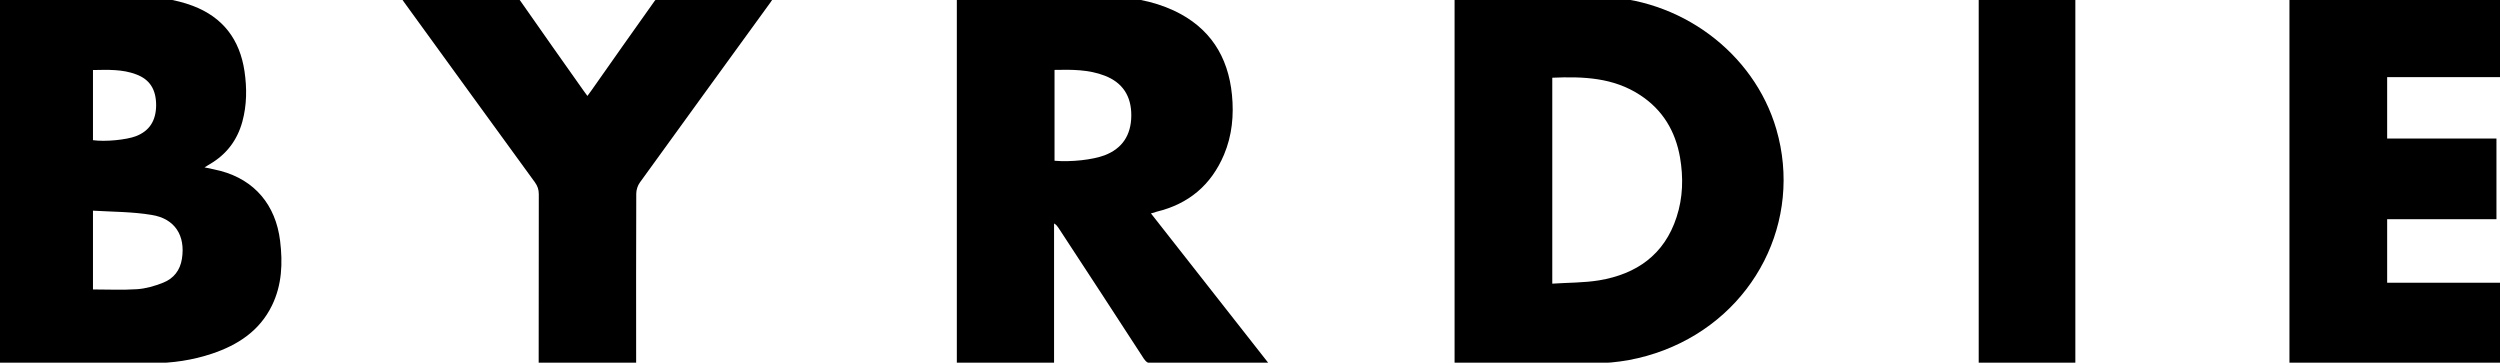
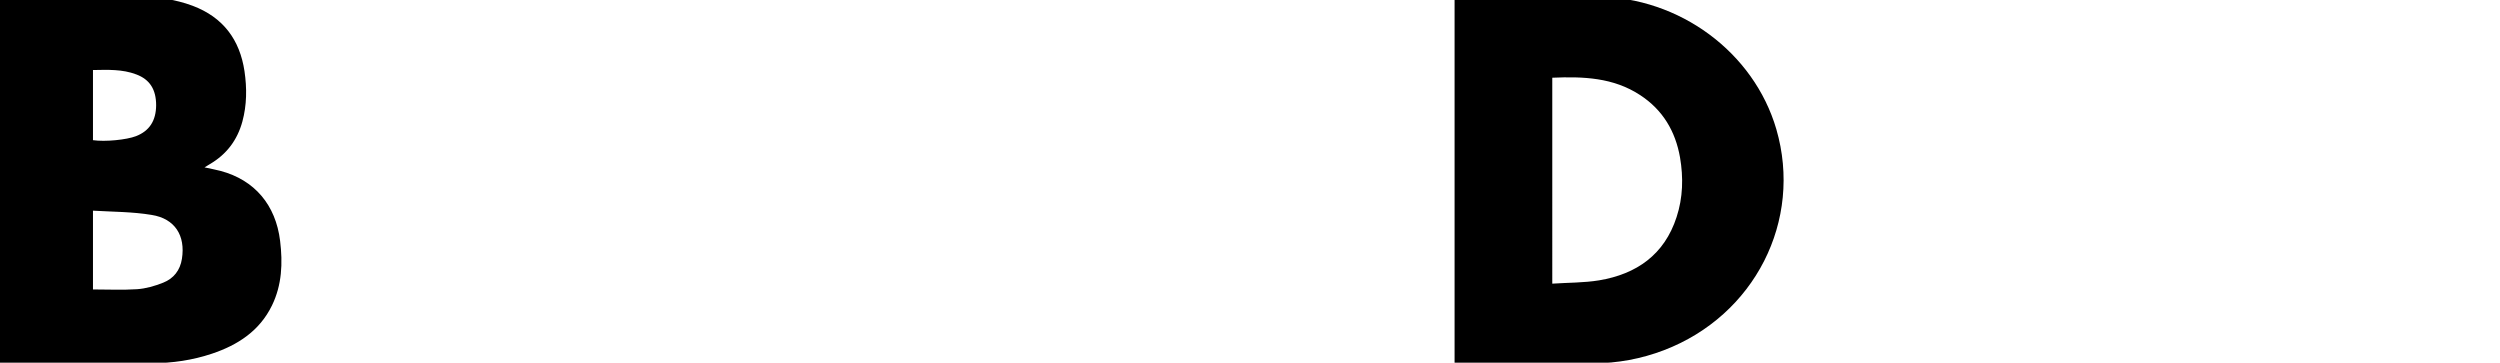
<svg xmlns="http://www.w3.org/2000/svg" version="1.1" id="Layer_1" x="0px" y="0px" viewBox="0 0 2113.5 306.6" style="enable-background:new 0 0 2113.5 306.6;" xml:space="preserve">
  <path d="M1229.7,307.2c0-103.6,0-206.4,0-309.7c1.5-0.1,2.9-0.3,4.3-0.3c38.7,0,77.3-0.2,116,0c69.9,0.5,132.7,47,151.7,112  c22.5,77.3-18.3,157.6-95.1,186.9c-19.2,7.3-39,11-59.6,11c-37.2,0-74.3,0-111.5,0C1233.7,307.2,1231.9,307.2,1229.7,307.2z   M1312.3,239.8c13.5-0.9,26.8-0.7,39.6-2.8c31.7-5.3,55.2-21.7,65.5-53.5c5.4-16.5,5.8-33.4,2.9-50.4c-3.9-22.2-14.6-40.2-33.7-52.7  c-22.7-14.9-48.1-15.8-74.3-14.7C1312.3,123.4,1312.3,180.8,1312.3,239.8z" />
  <path d="M-4.1,307.1c0-103.3,0-206.2,0-309.8c1.9,0,3.6,0,5.4,0c38.2,0,76.3,0,114.5,0c16.1,0,31.9,1.9,47.1,7.6  c25.7,9.7,39.8,28.6,43.8,55.3c2.1,14.3,2,28.6-1.8,42.6c-4.3,15.7-13.4,27.7-27.4,35.9c-1.3,0.7-2.5,1.5-4.6,2.8  c5.1,1.1,9.4,1.9,13.6,3c28.8,7.7,46.6,28.8,50.3,59.1c2.3,18.8,1.6,37.3-6.9,54.7c-10.5,21.5-28.9,33.4-50.7,40.7  c-16.4,5.5-33.4,8-50.6,8c-43.2,0.2-86.3,0.1-129.5,0.1C-1.9,307.2-2.7,307.1-4.1,307.1z M78.6,178.1c0,23.5,0,45.2,0,66.6  c12.6,0,25,0.6,37.2-0.2c7.5-0.5,15.1-2.7,22.1-5.5c8.9-3.5,14.4-10.5,15.9-20.2c3.1-19.6-5.9-34-25.6-37.1  C112.1,179,95.5,179.1,78.6,178.1z M78.6,118.5c10.2,1.5,28.4-0.3,36.4-3.4c11.3-4.4,16.9-13,17-26.1c0-13.3-5.3-21.8-16.8-26.1  c-11.8-4.5-24.1-3.9-36.6-3.7C78.6,79.1,78.6,98.7,78.6,118.5z" />
-   <path d="M973,180.4c33.2,42.3,66,84.1,99.3,126.5c-2.4,0.1-3.9,0.3-5.5,0.3c-30.8,0-61.7,0-92.5,0.1c-3.4,0-5.3-1.1-7.2-3.9  c-23.9-36.9-48-73.7-72.1-110.5c-1-1.5-1.9-2.9-3.9-4c0,39.2,0,78.4,0,118c-27.6,0-54.7,0-82.2,0c0-103,0-206,0-309.4  c1.5-0.1,2.9-0.3,4.3-0.3c40.5,0,81-0.1,121.5,0c20,0.1,39.5,3.3,57.8,11.8c30.2,14.2,45.8,38.6,49,71.2c1.7,17.3,0.1,34.3-6.7,50.5  c-10.9,25.8-30,41.8-57.1,48.3C976.5,179.5,975.2,179.9,973,180.4z M891.5,59.1c0,25.8,0,51.3,0,76.8c14.2,1.2,32.1-0.8,42.3-4.6  c14.9-5.7,22.5-17,22.6-33.6C956.5,81.2,949,69.8,934,64C920.3,58.7,906,58.8,891.5,59.1z" />
-   <path d="M2110.5,117.1c0,23.2,0,45.5,0,68.2c-30.8,0-61.4,0-92.4,0c0,18,0,35.5,0,53.7c32.3,0,64.7,0,97.4,0c0,22.9,0,45.2,0,67.8  c-59.8,0-119.7,0-180,0c0-102.9,0-206,0-309.3c59.9,0,119.7,0,179.9,0c0,22.3,0,44.6,0,67.7c-32.2,0-64.6,0-97.3,0  c0,17.5,0,34.4,0,51.9C2048.6,117.1,2079.4,117.1,2110.5,117.1z" />
-   <path d="M537.8,307.1c-27.7,0-54.7,0-82.4,0c0-2.1,0-4,0-5.9c0-45.7,0-91.3,0.1-137c0-3.9-1-6.9-3.3-10.1  c-36.9-50.6-73.6-101.3-110.4-152c-1-1.3-1.8-2.7-3.1-4.6c2.1-0.1,3.7-0.3,5.2-0.3c29.5,0,59,0.1,88.5-0.1c3.5,0,5.7,1,7.7,3.9  c17.6,25.3,35.4,50.4,53.2,75.6c0.9,1.3,1.9,2.7,3.3,4.5c1.3-1.7,2.3-3.1,3.3-4.5c17.8-25.3,35.6-50.7,53.6-75.9  c1.2-1.7,3.8-3.4,5.8-3.4c30.8-0.2,61.7-0.1,92.5-0.1c0.6,0,1.3,0.1,2.7,0.2c-1.3,1.8-2.2,3.3-3.2,4.7  c-36.8,50.7-73.6,101.3-110.3,152.1c-1.9,2.6-3.1,6.3-3.1,9.5c-0.2,45.7-0.1,91.3-0.1,137C537.8,302.7,537.8,304.7,537.8,307.1z" />
-   <path d="M1754.5,307c-27.3,0-54.4,0-81.7,0c0-103.2,0-206.2,0-309.5c27.3,0,54.4,0,81.7,0C1754.5,100.7,1754.5,203.7,1754.5,307z" />
+   <path d="M1754.5,307c-27.3,0-54.4,0-81.7,0c27.3,0,54.4,0,81.7,0C1754.5,100.7,1754.5,203.7,1754.5,307z" />
</svg>